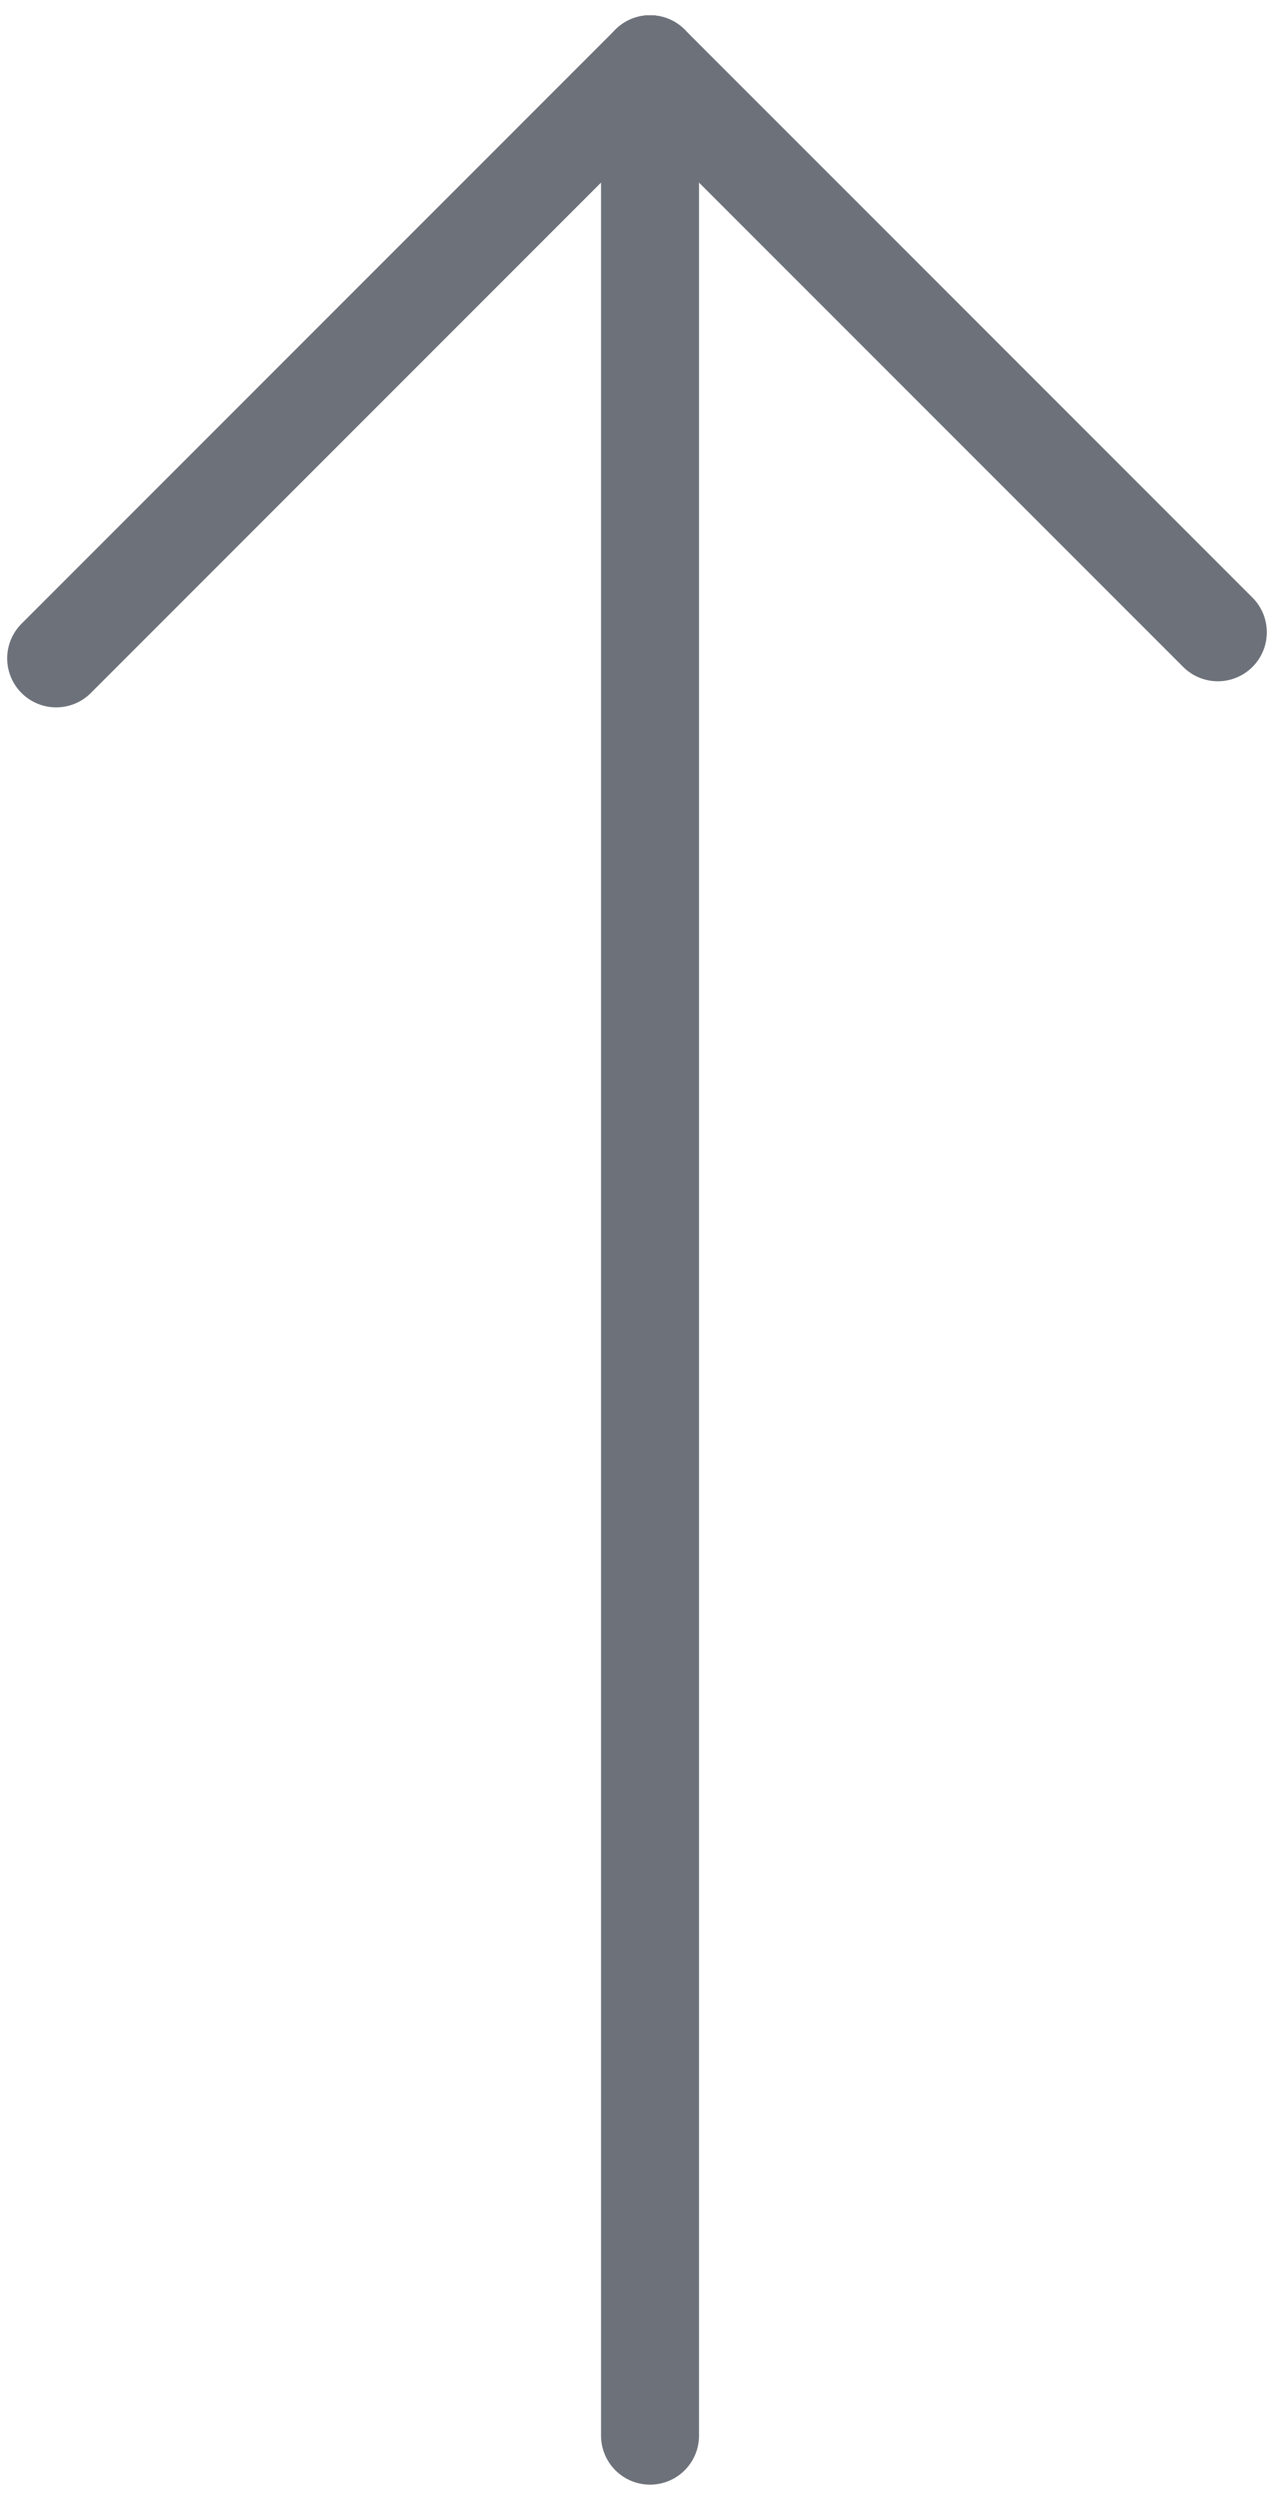
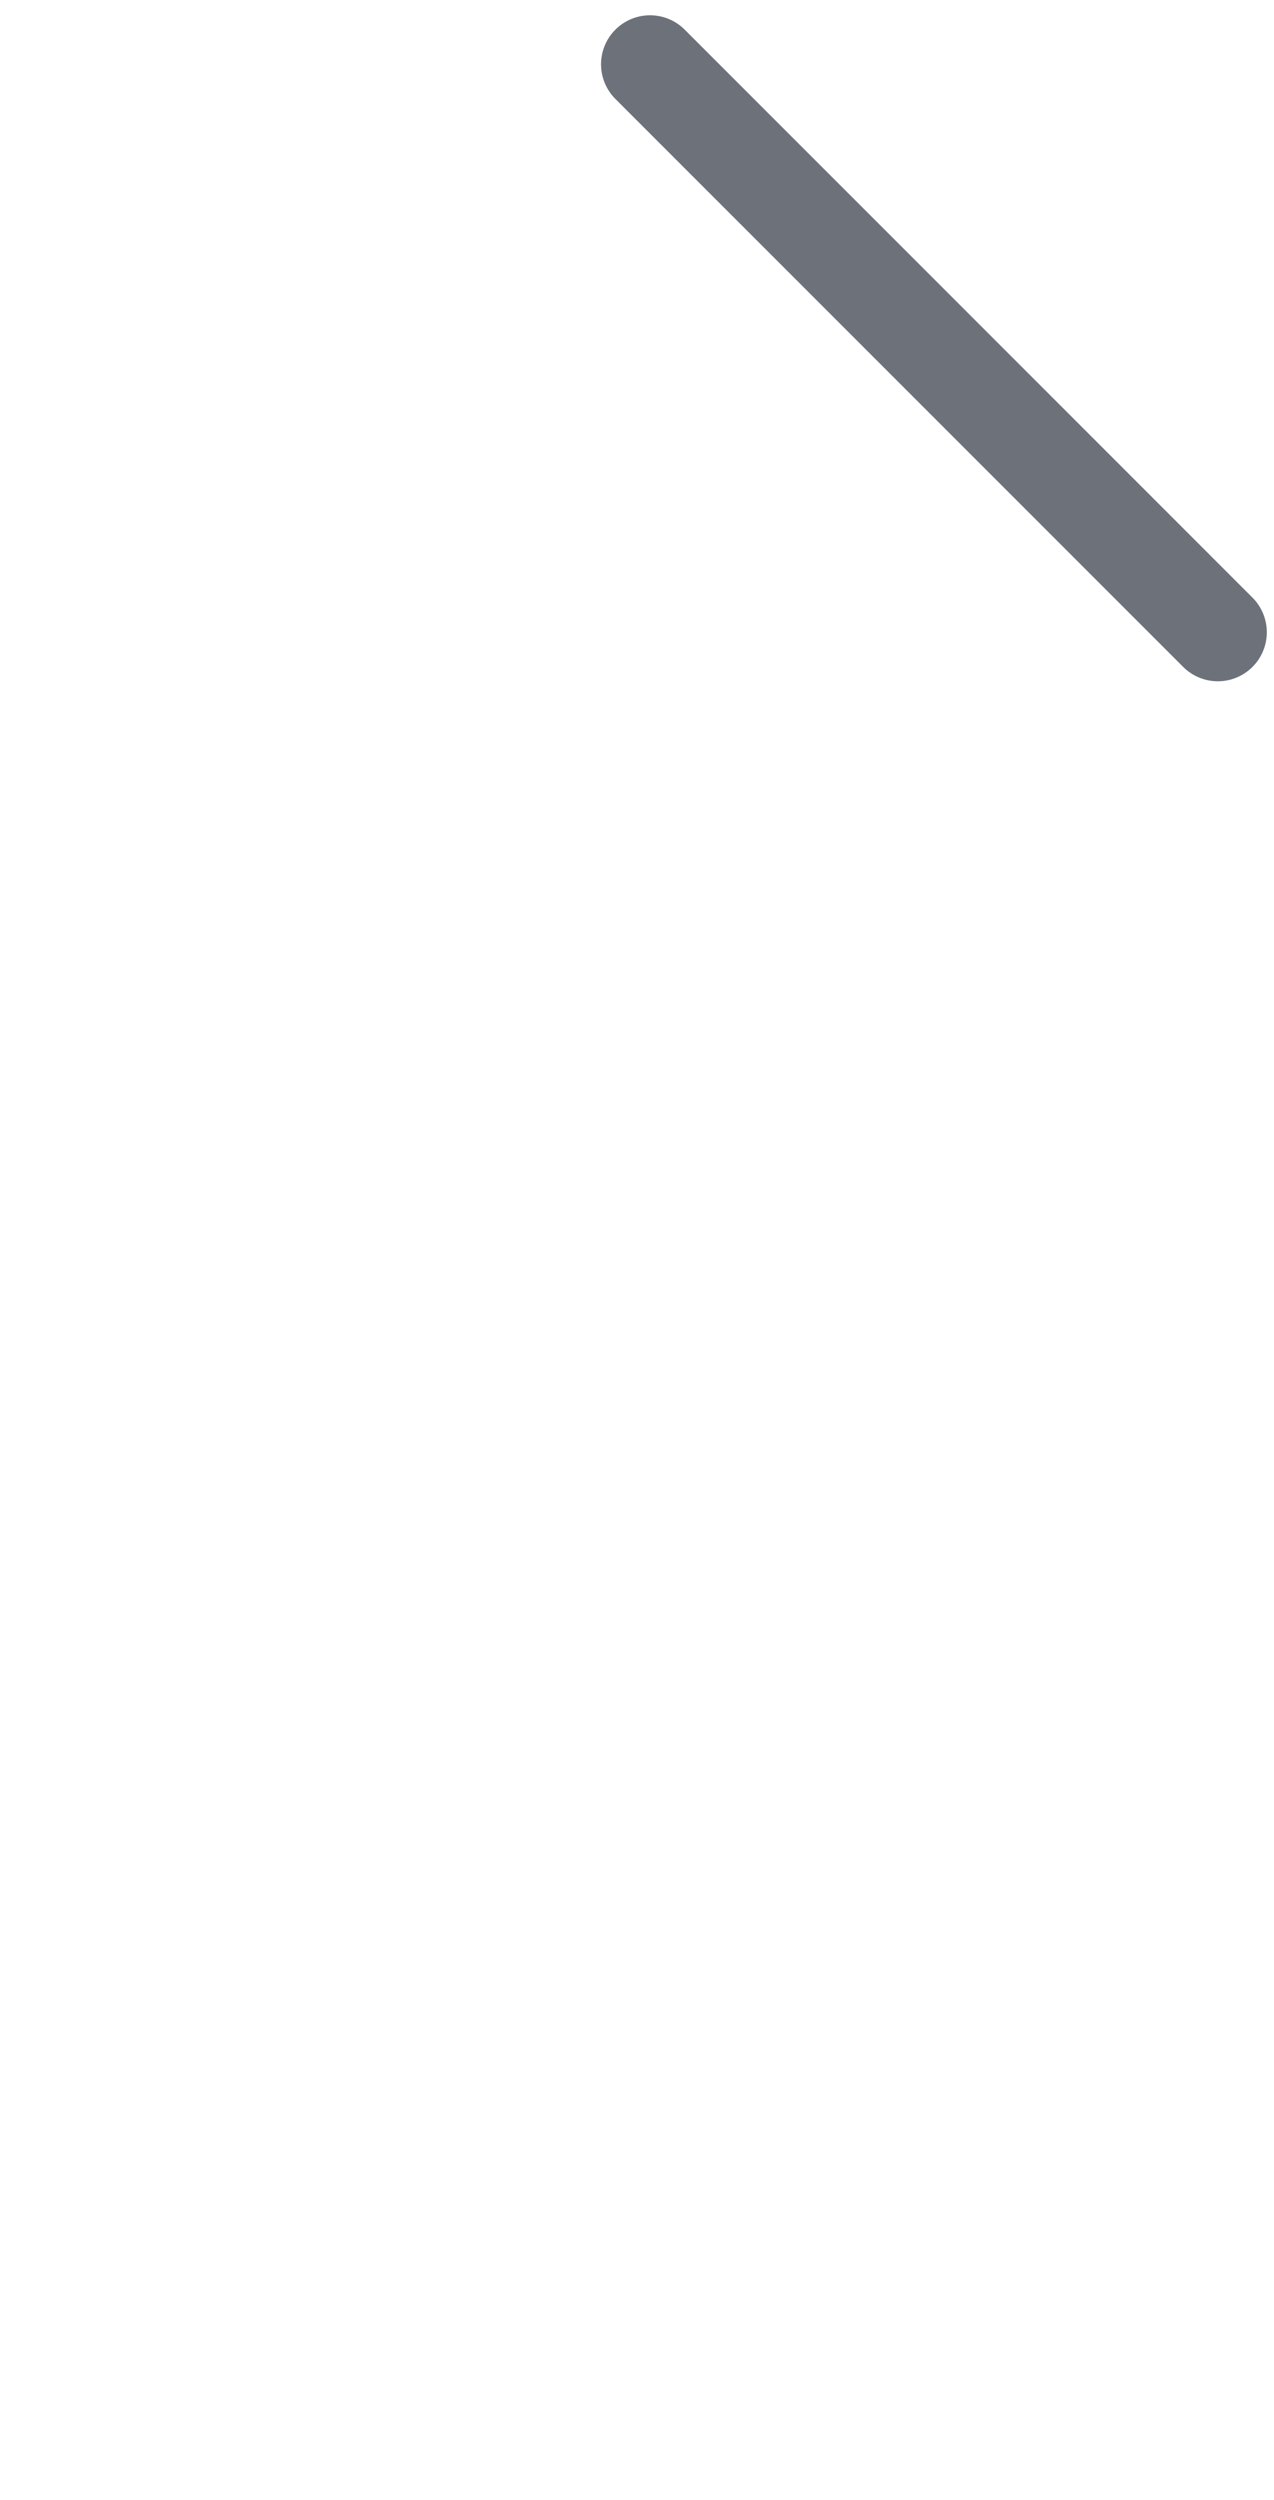
<svg xmlns="http://www.w3.org/2000/svg" width="52px" height="102px" viewBox="0 0 52 102" version="1.1">
  <title>5ff11f8fbcc64302ebe021f5_dwn-arrow</title>
  <g id="Landing-Page" stroke="none" stroke-width="1" fill="none" fill-rule="evenodd" stroke-linecap="round" stroke-linejoin="round">
    <g id="Desktop-HD-Copy-17" transform="translate(-1381, -736)" stroke="#6D727A" stroke-width="4">
      <g id="5ff11f8fbcc64302ebe021f5_dwn-arrow" transform="translate(1407, 787) scale(1, -1) translate(-1407, -787) translate(1383, 738)">
-         <line x1="24.532" y1="0.623" x2="24.532" y2="97.377" id="Path" />
-         <line x1="24.532" y1="97.377" x2="0.293" y2="73.138" id="Path" />
        <line x1="24.532" y1="97.377" x2="47.707" y2="74.203" id="Path" />
      </g>
    </g>
  </g>
</svg>